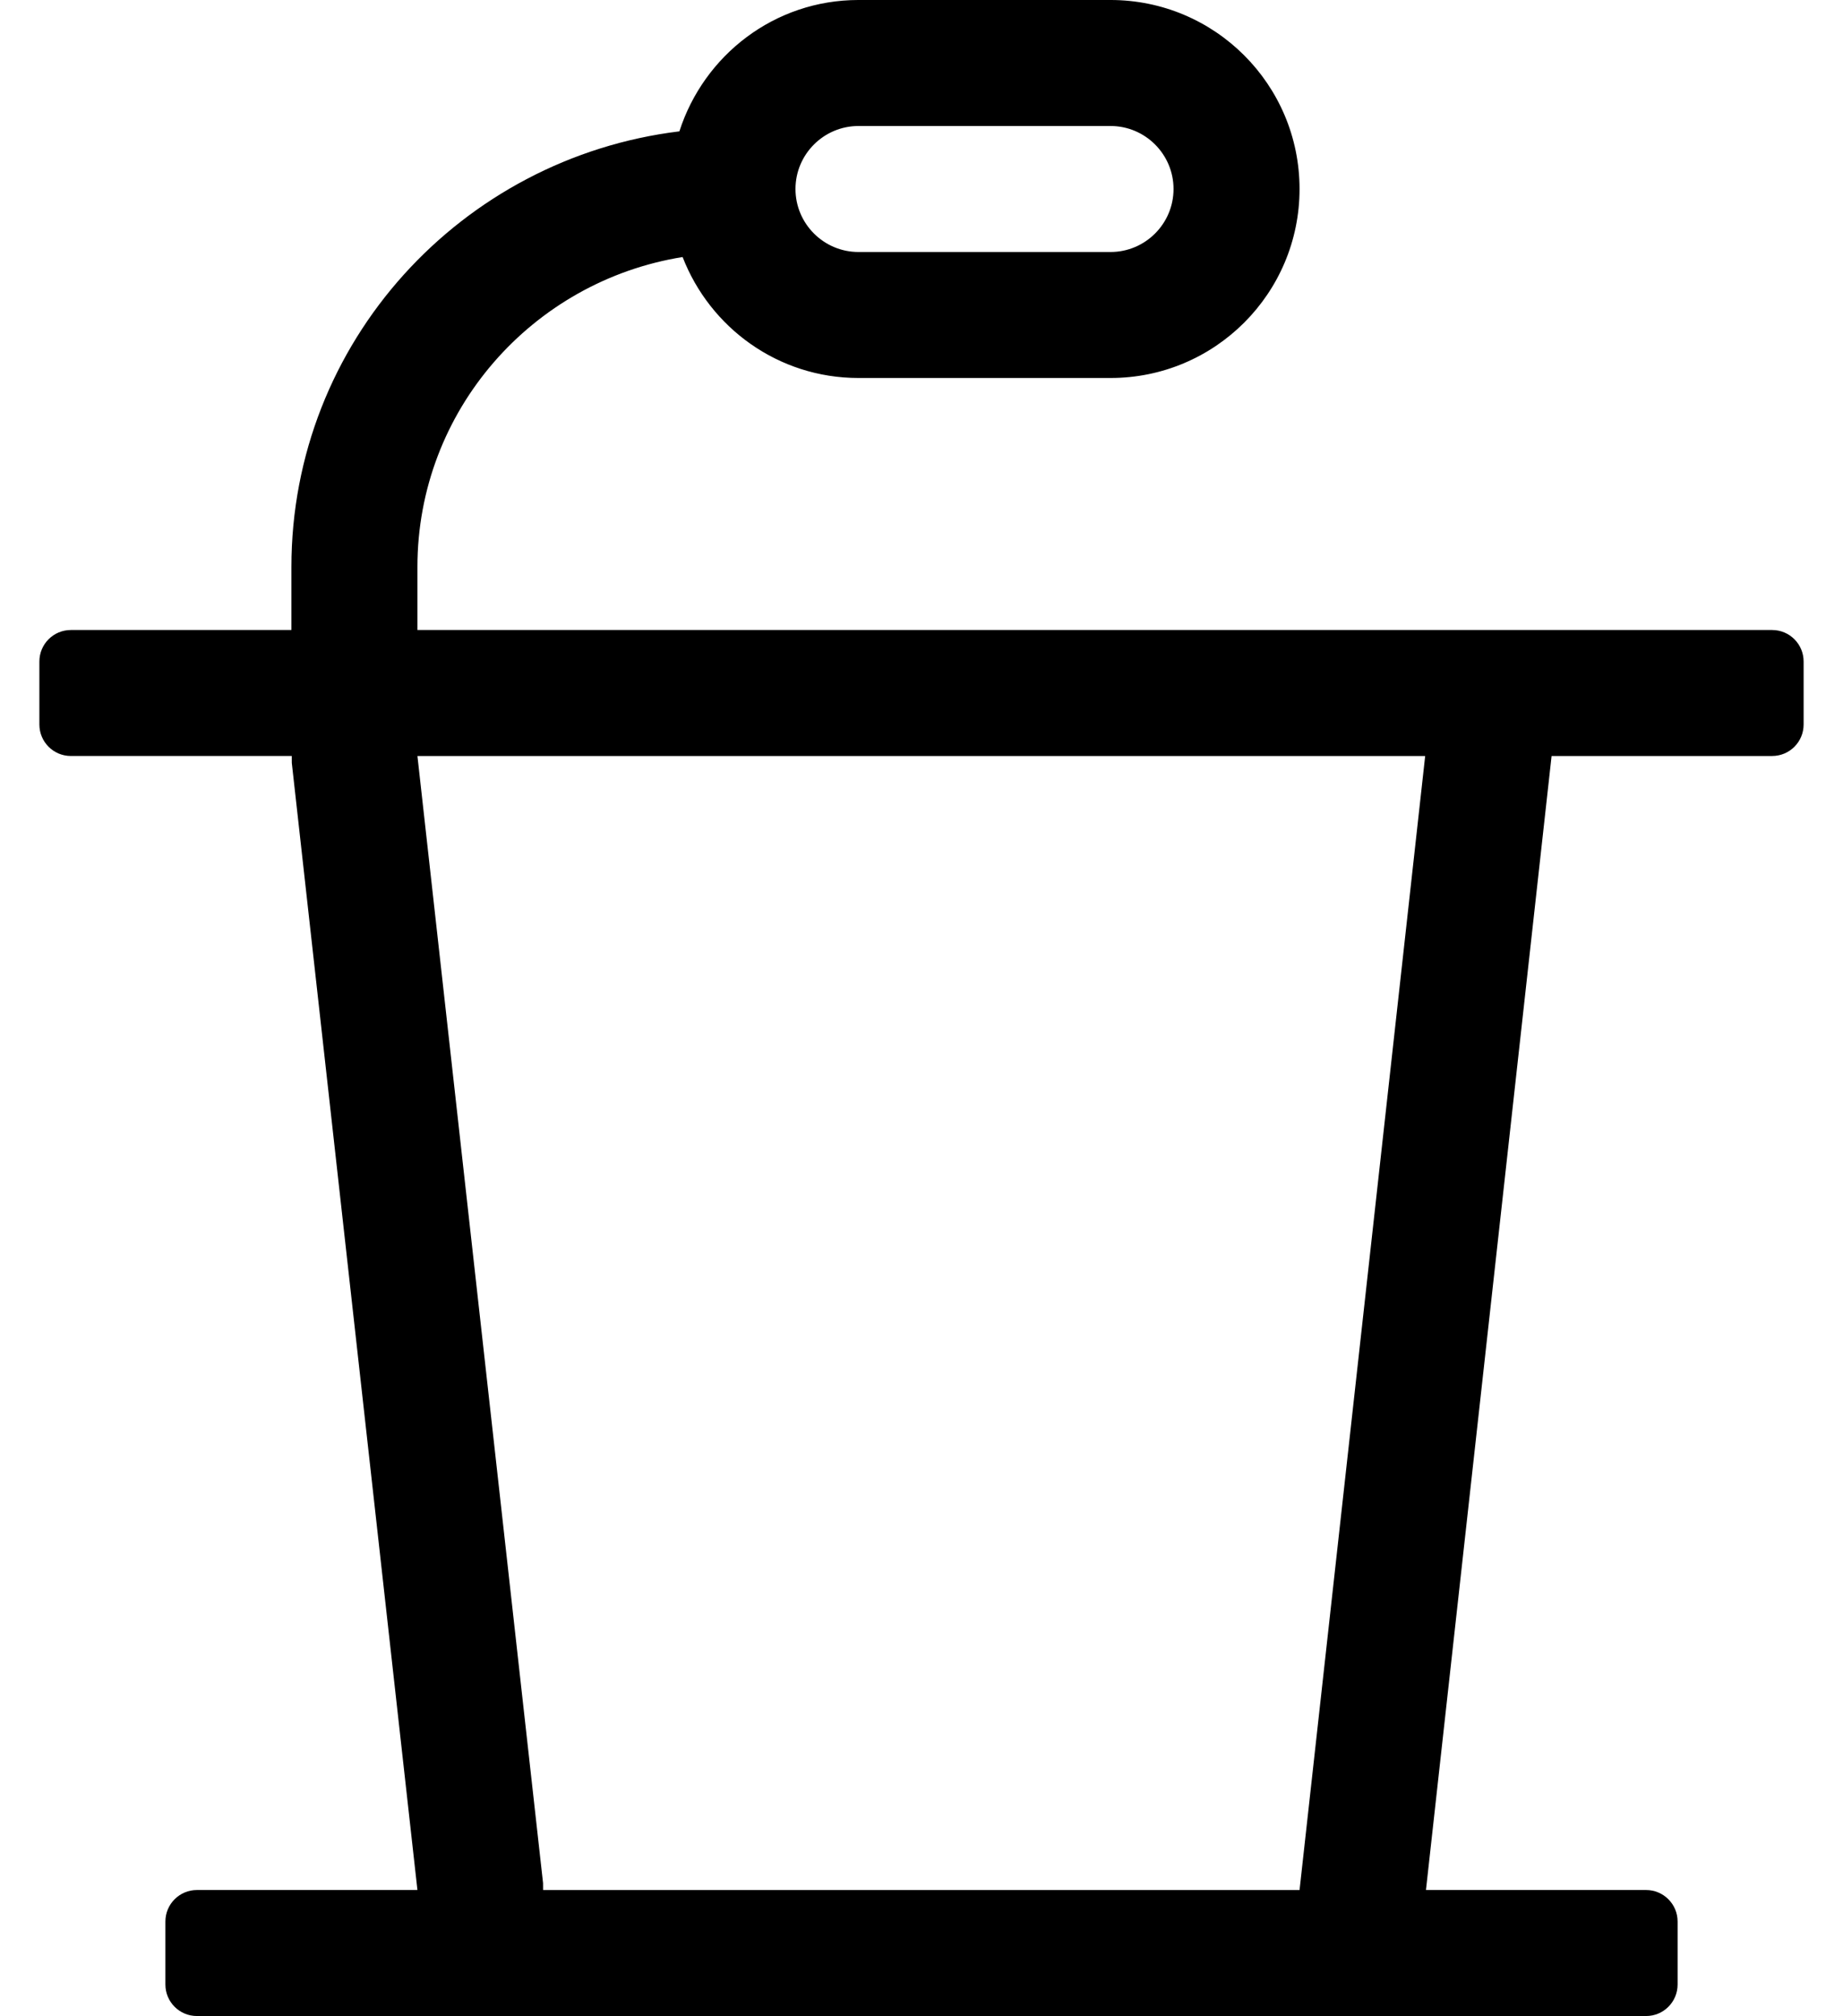
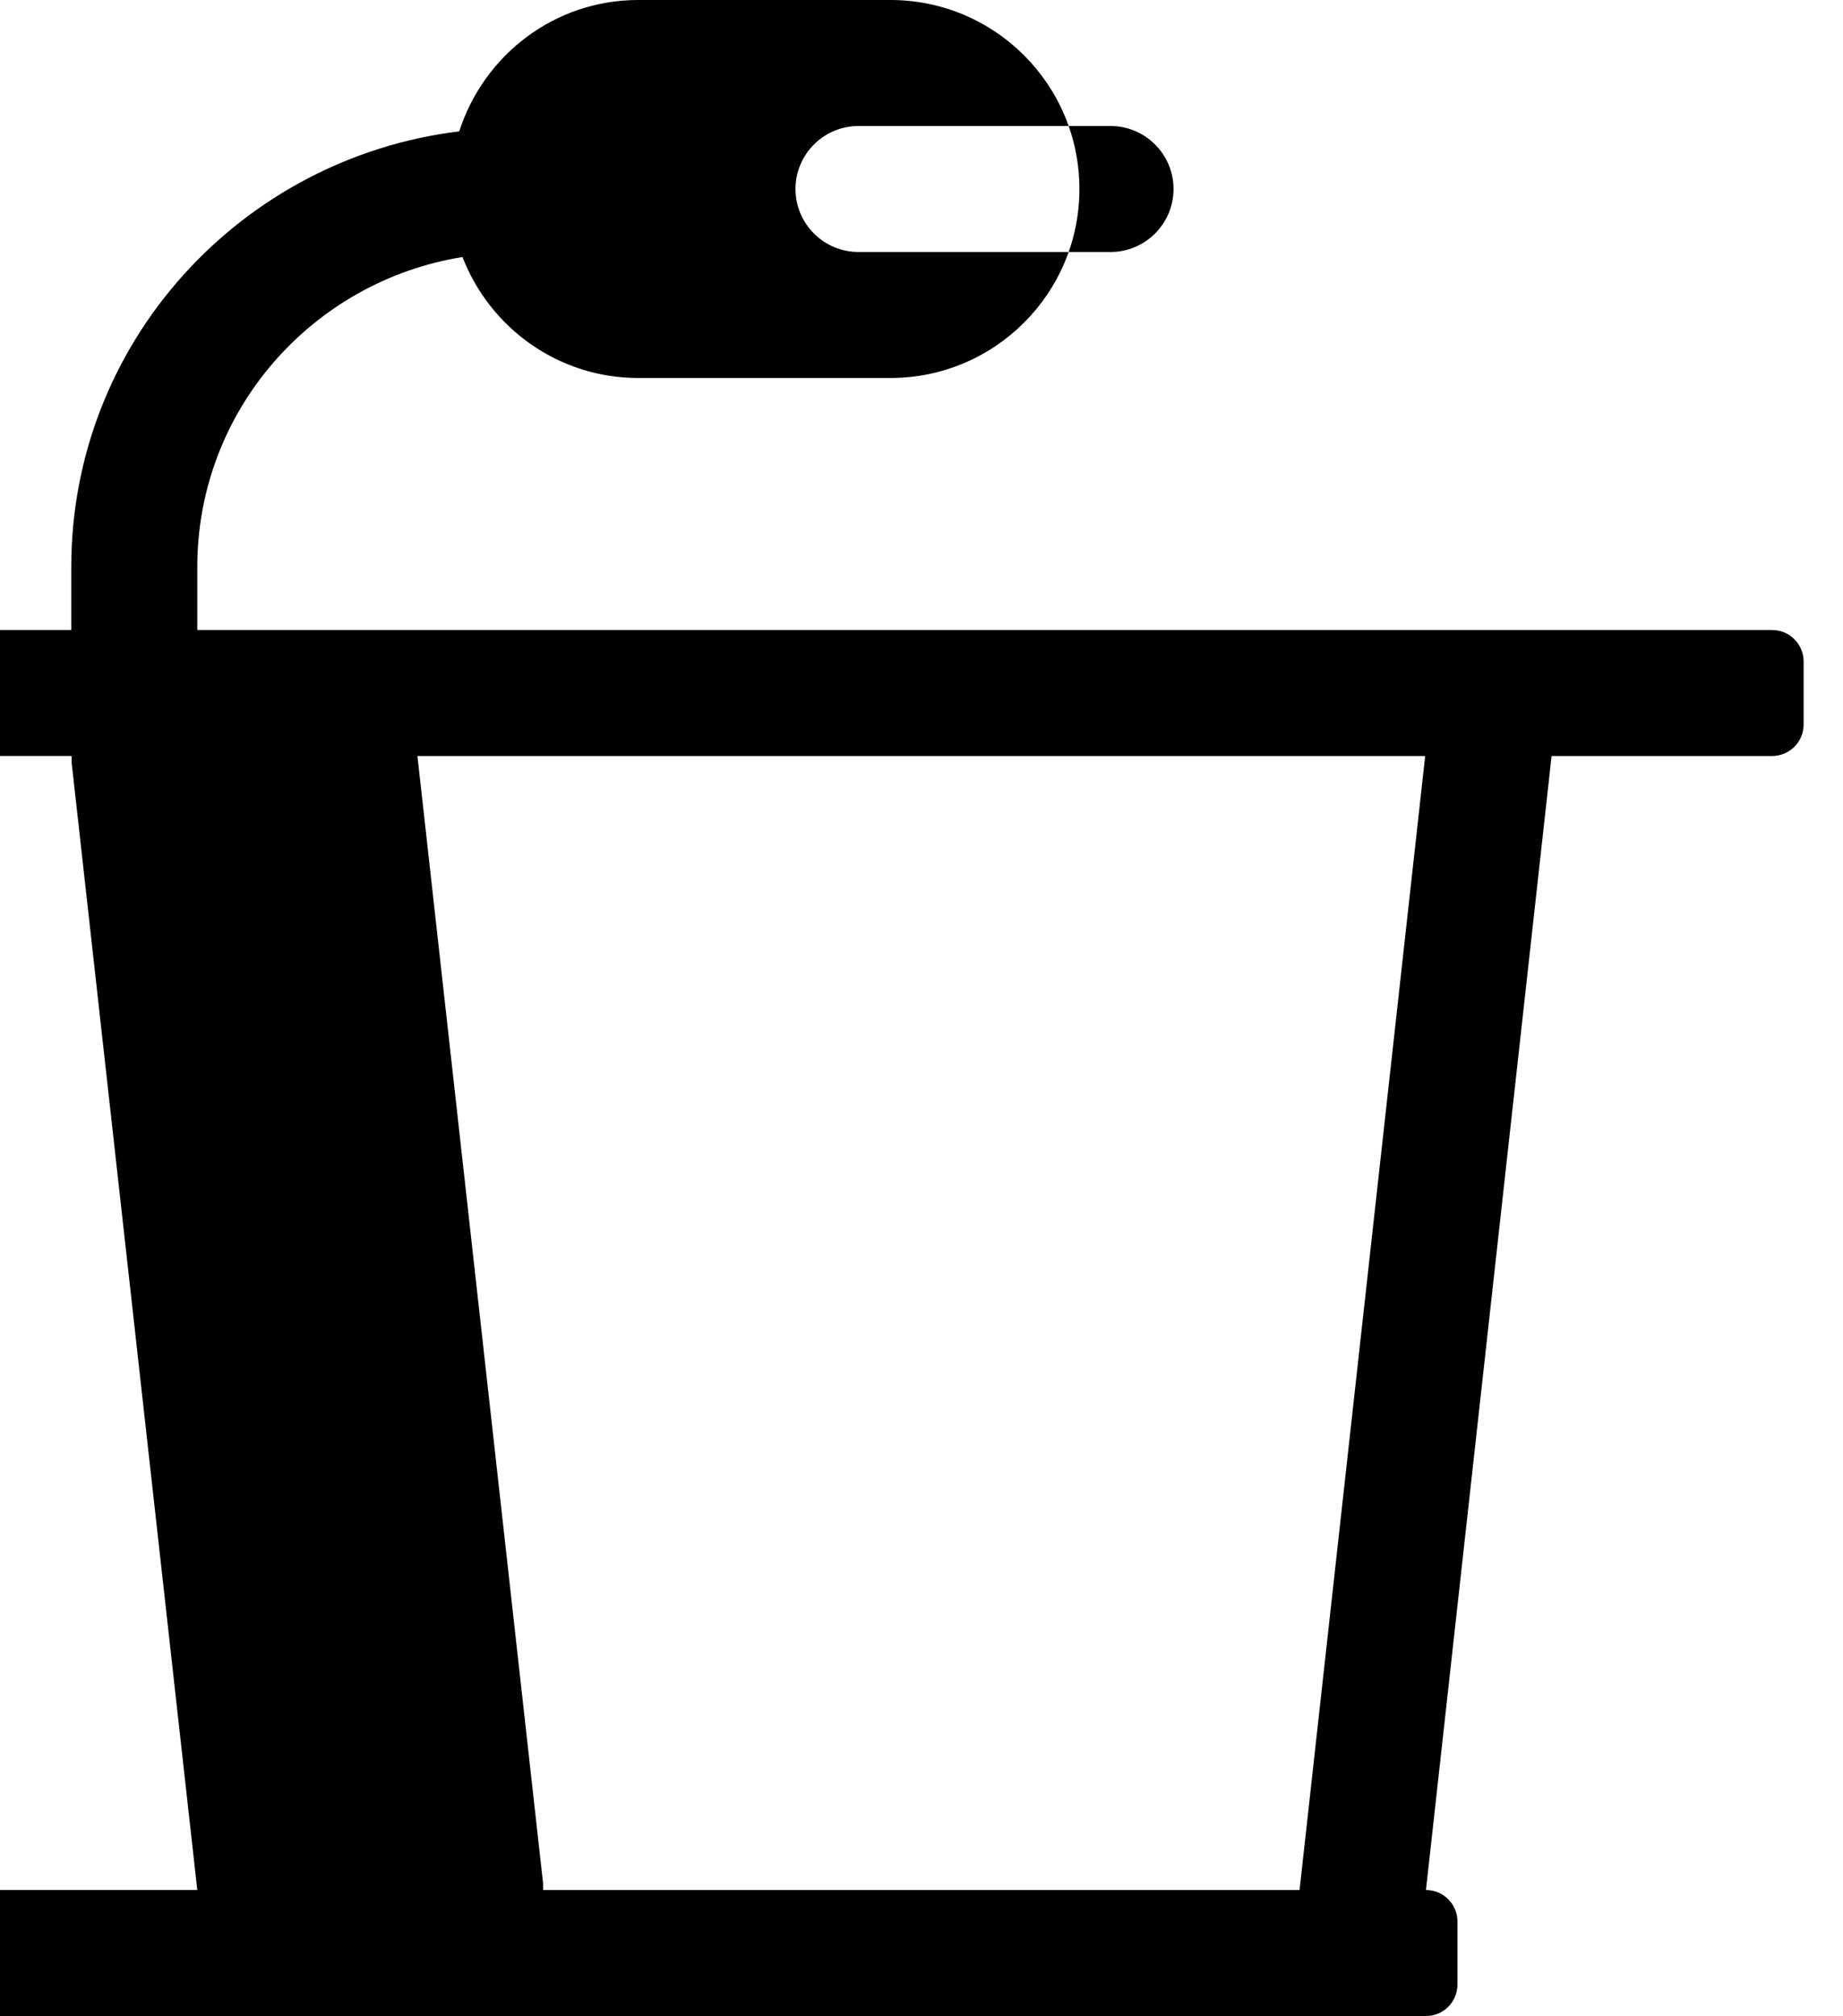
<svg xmlns="http://www.w3.org/2000/svg" version="1.1" viewBox="-10 0 468 512">
-   <path fill="currentColor" d="M440 160c4.42 0 8 3.58 8 8v16c0 4.42 -3.58 8 -8 8h-56l-31.9 288h55.9c4.42 0 8 3.58 8 8v16c0 4.42 -3.58 8 -8 8h-368c-4.42 0 -8 -3.58 -8 -8v-16c0 -4.42 3.58 -8 8 -8h56l-31.9 -286.23l-0.01 -1.77 h-56.09c-4.42 0 -8 -3.58 -8 -8v-16c0 -4.42 3.58 -8 8 -8h56v-16c0 -57.13 43.17 -103.88 98.519 -110.64c6.211 -19.301 24.11 -33.36 45.48 -33.36h64c26.51 0 48 21.49 48 48s-21.49 48 -48 48h-64 c-20.4 0 -37.71 -12.78 -44.66 -30.72c-38.09 6.12 -67.34 38.95 -67.34 78.72v16h344zM208 32c-8.82 0 -16 7.18 -16 16s7.18 16 16 16h64c8.82 0 16 -7.18 16 -16s-7.18 -16 -16 -16h-64zM320 480l31.9 -288h-255.9 l31.9 286.23l0.01 1.77h192.09z" />
+   <path fill="currentColor" d="M440 160c4.42 0 8 3.58 8 8v16c0 4.42 -3.58 8 -8 8h-56l-31.9 288c4.42 0 8 3.58 8 8v16c0 4.42 -3.58 8 -8 8h-368c-4.42 0 -8 -3.58 -8 -8v-16c0 -4.42 3.58 -8 8 -8h56l-31.9 -286.23l-0.01 -1.77 h-56.09c-4.42 0 -8 -3.58 -8 -8v-16c0 -4.42 3.58 -8 8 -8h56v-16c0 -57.13 43.17 -103.88 98.519 -110.64c6.211 -19.301 24.11 -33.36 45.48 -33.36h64c26.51 0 48 21.49 48 48s-21.49 48 -48 48h-64 c-20.4 0 -37.71 -12.78 -44.66 -30.72c-38.09 6.12 -67.34 38.95 -67.34 78.72v16h344zM208 32c-8.82 0 -16 7.18 -16 16s7.18 16 16 16h64c8.82 0 16 -7.18 16 -16s-7.18 -16 -16 -16h-64zM320 480l31.9 -288h-255.9 l31.9 286.23l0.01 1.77h192.09z" />
</svg>